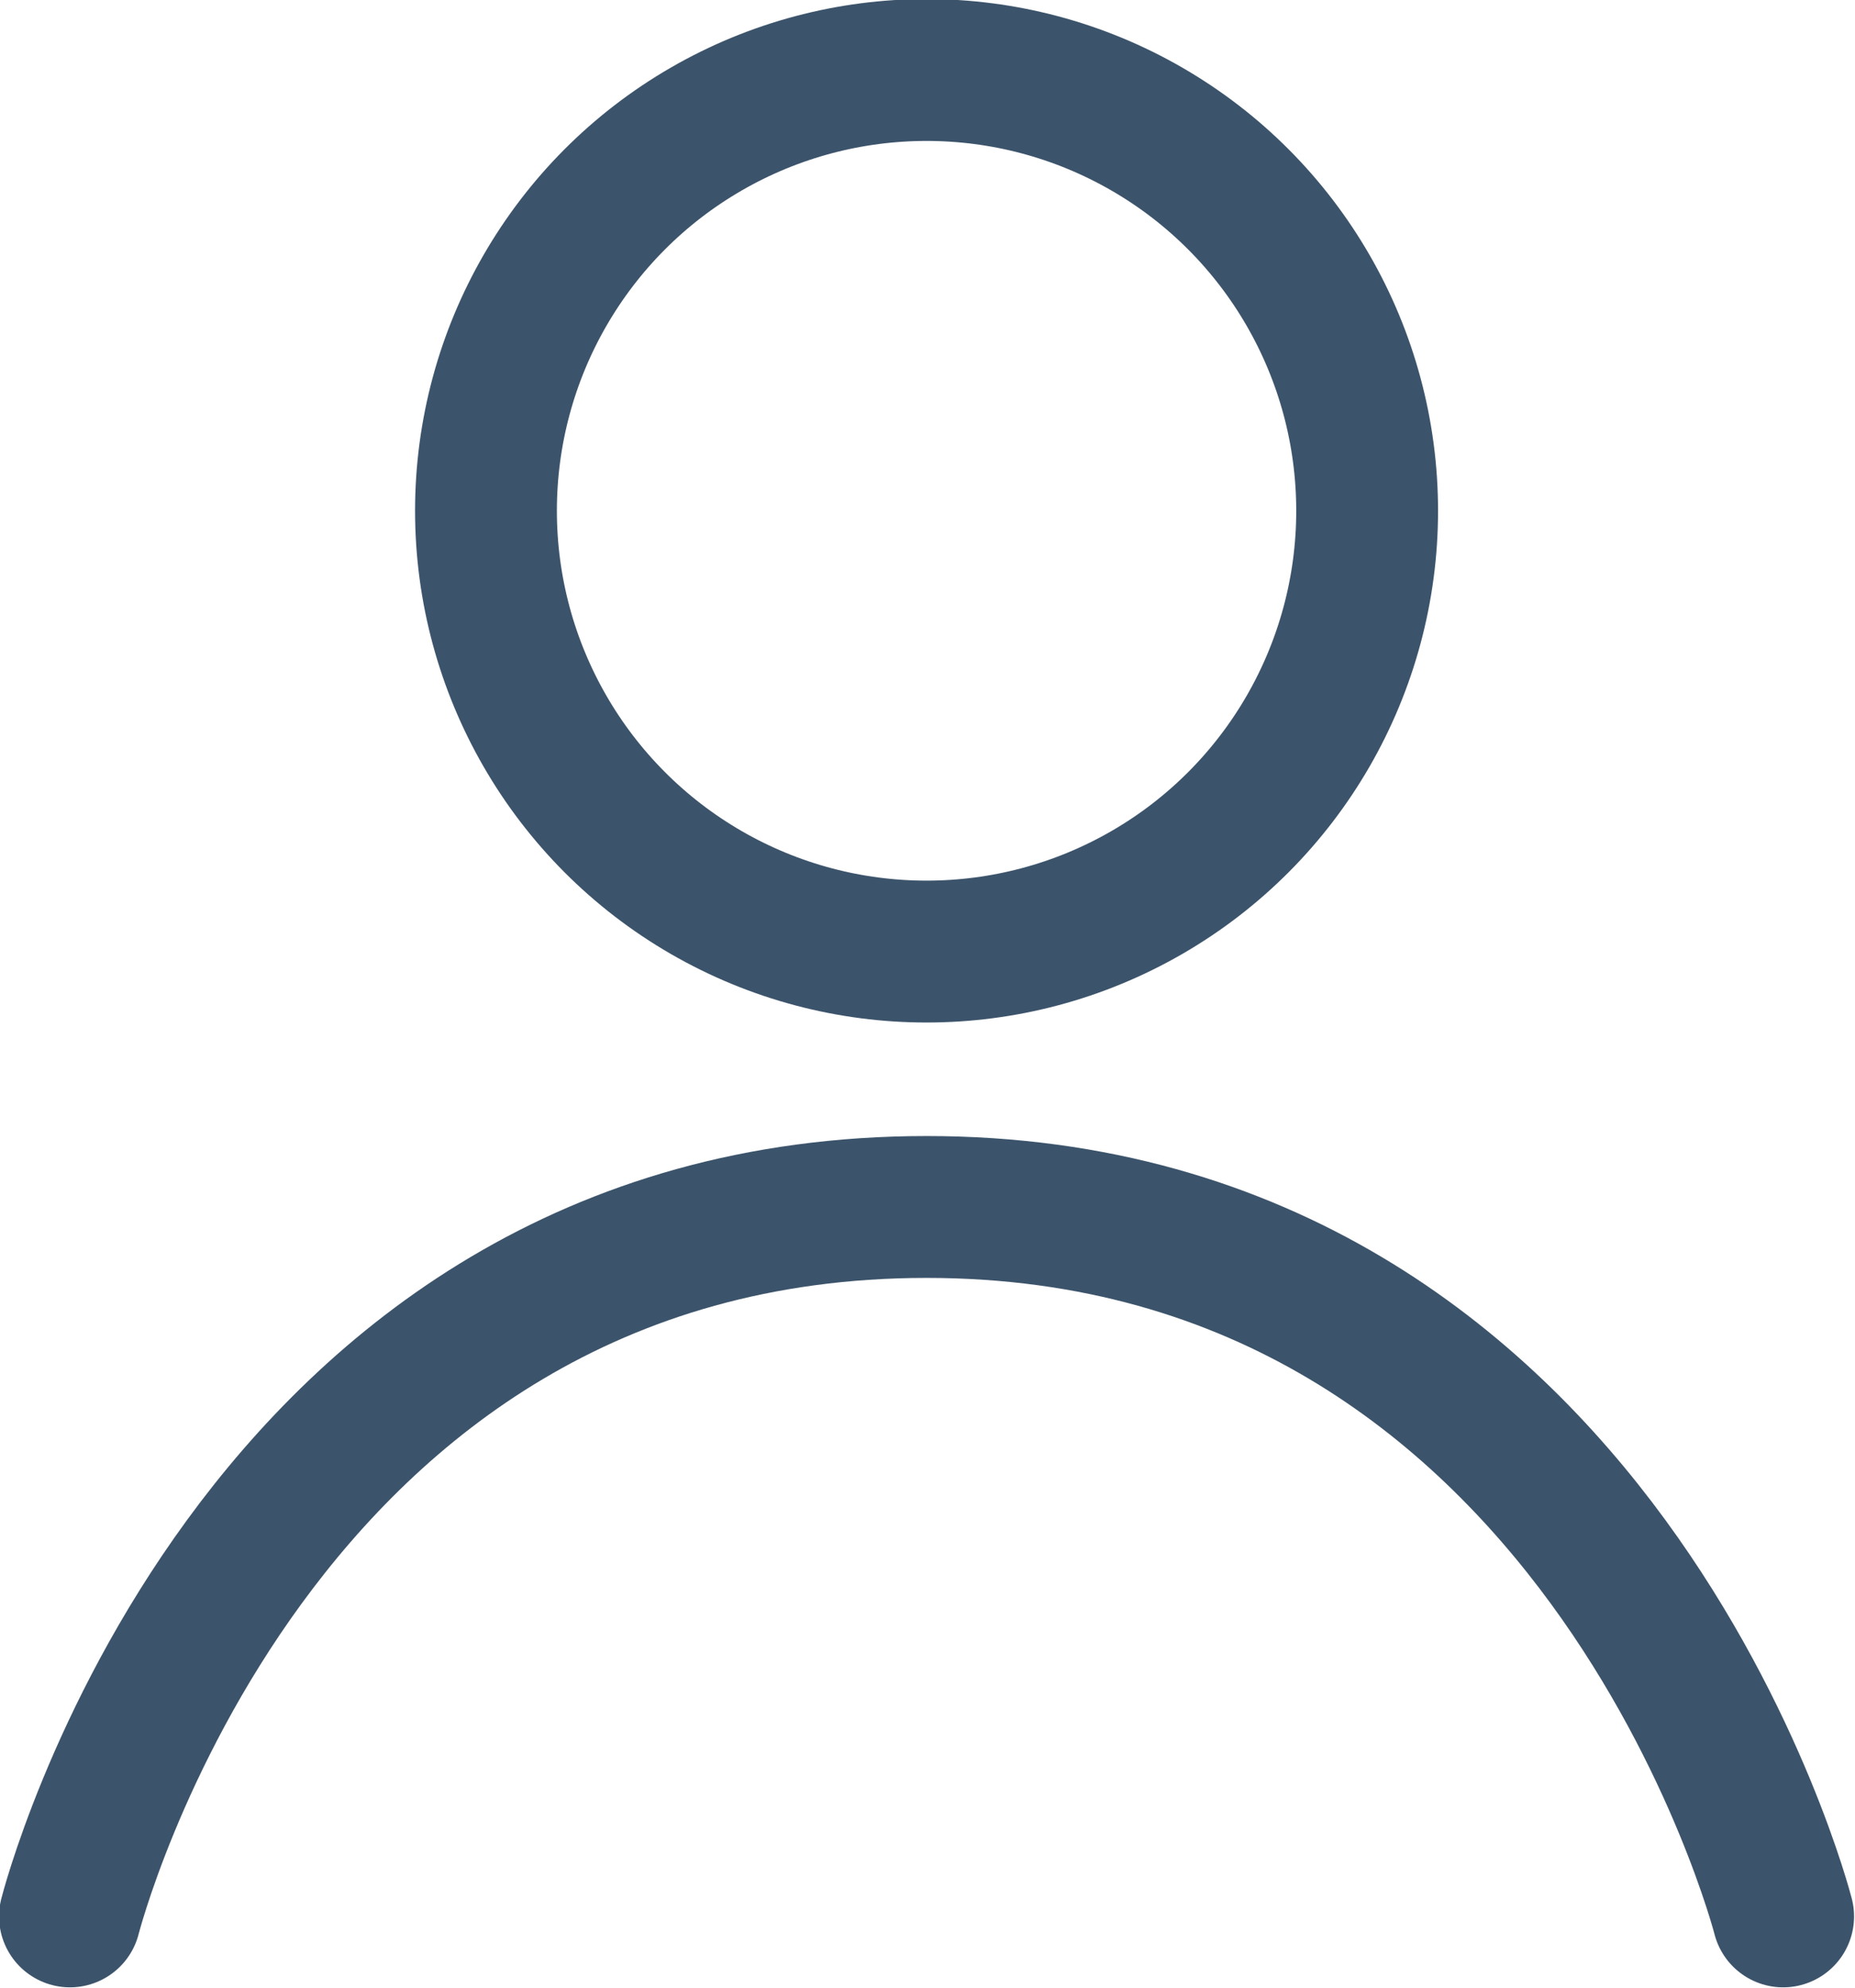
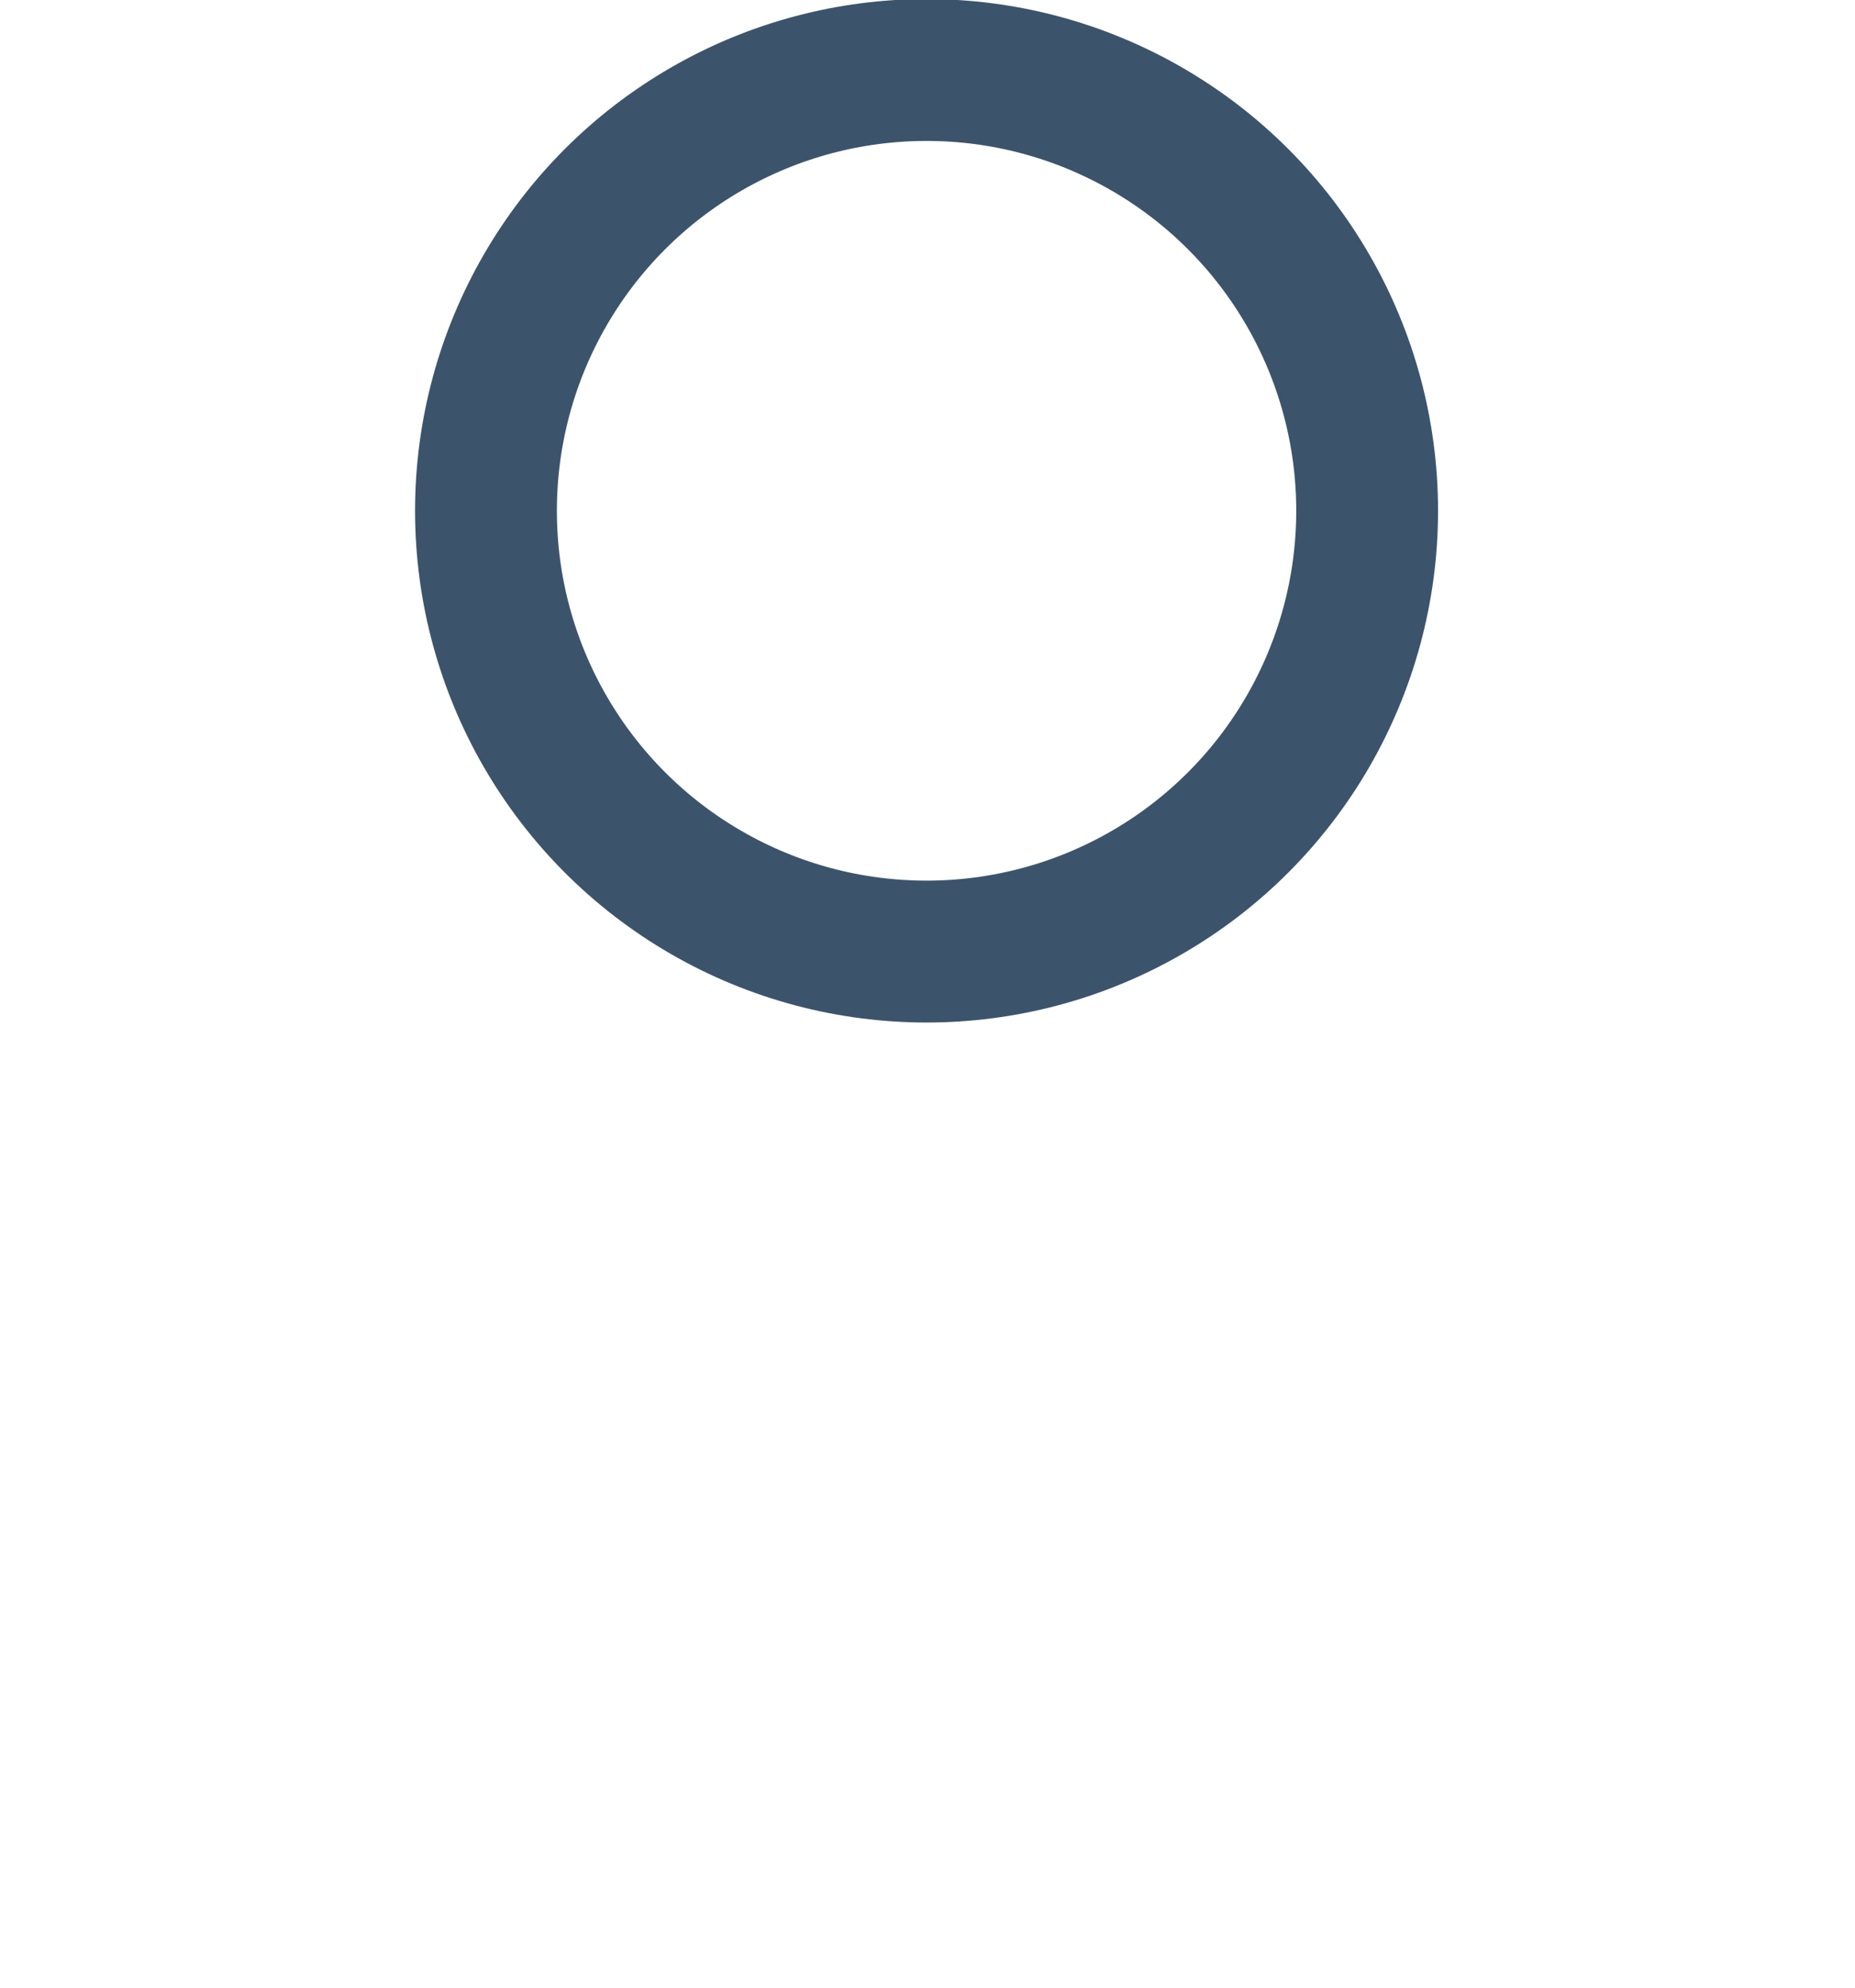
<svg xmlns="http://www.w3.org/2000/svg" id="Layer_1" data-name="Layer 1" version="1.1" viewBox="1.45 1.12 9.81 10.51">
  <defs>
    <style>
      .cls-1 {
        fill: none;
        stroke: #3c546b;
        stroke-linecap: round;
        stroke-miterlimit: 10;
        stroke-width: .75px;
      }
    </style>
  </defs>
  <circle class="cls-1" cx="6.35" cy="3.82" r="2.33" />
-   <path class="cls-1" d="M10.88,11.25s-.96-3.75-4.53-3.75c-3.58,0-4.53,3.75-4.53,3.75" />
</svg>